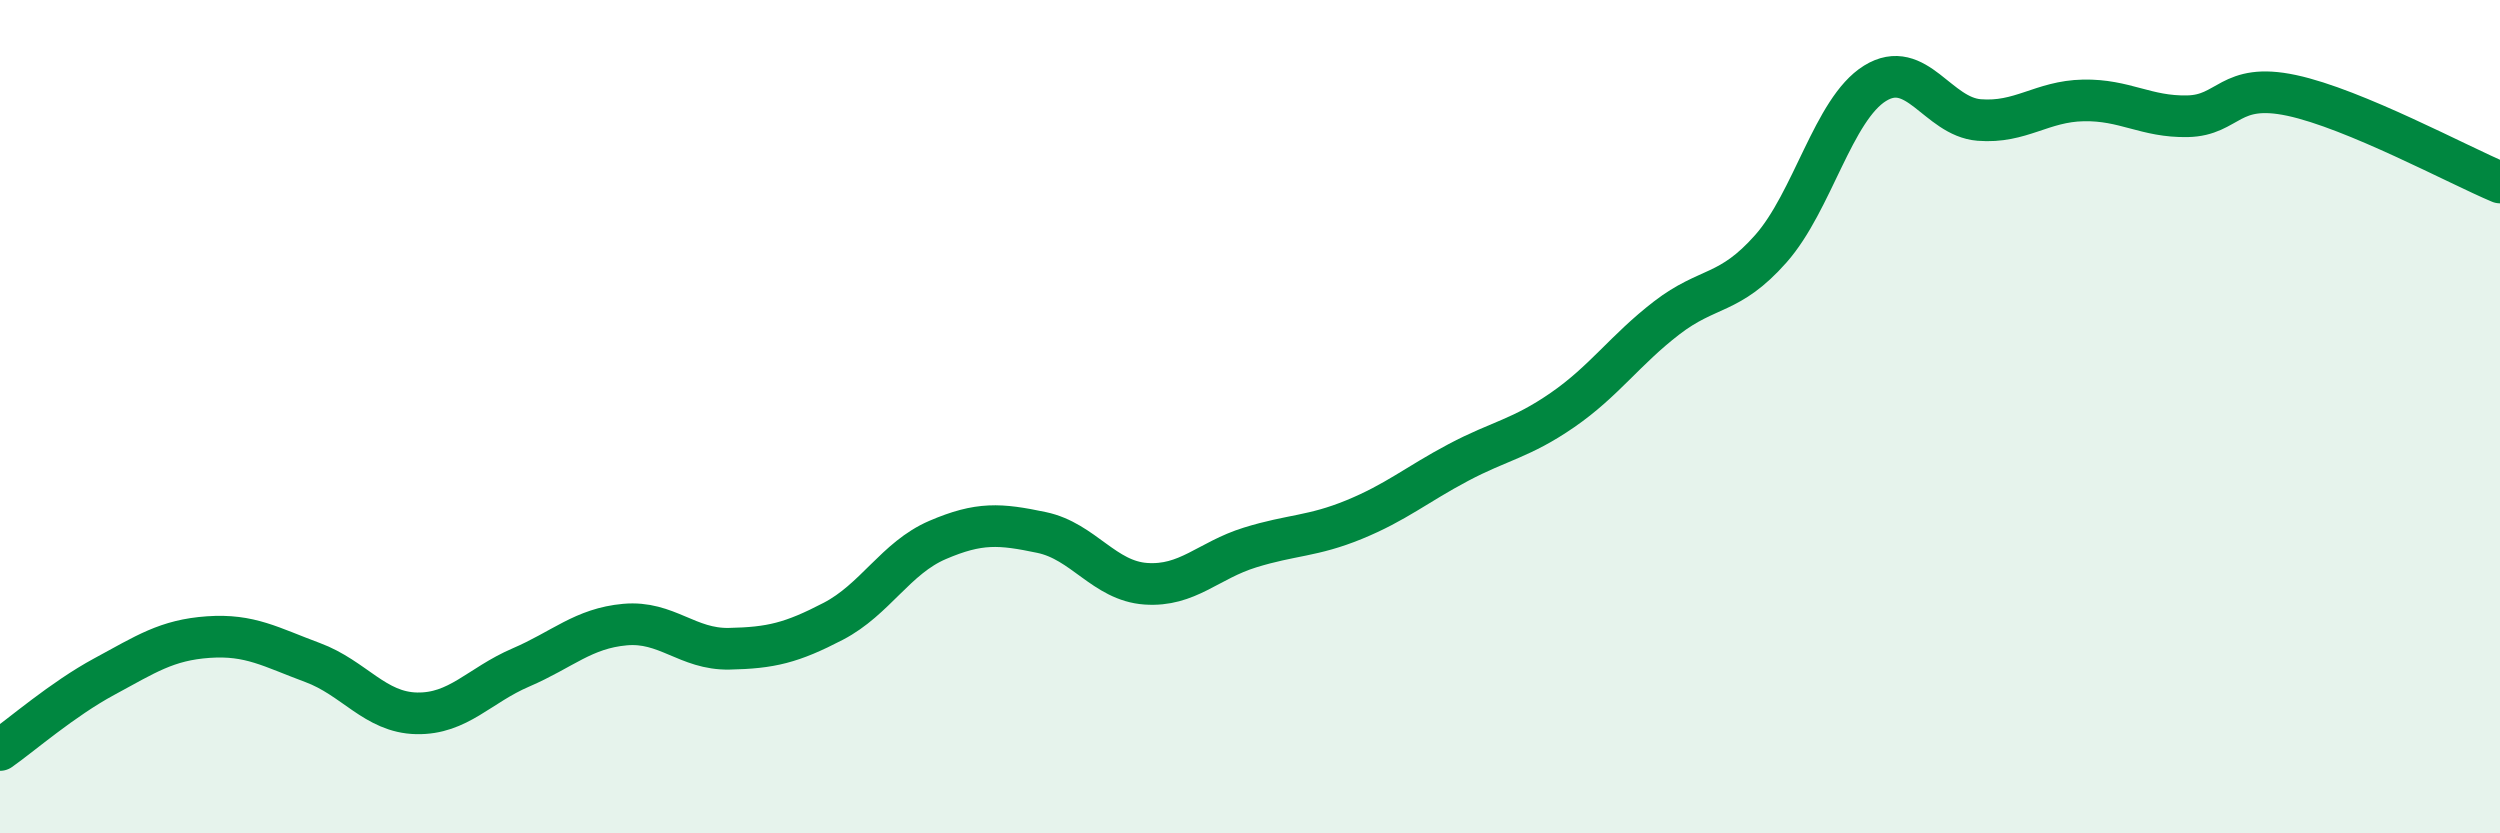
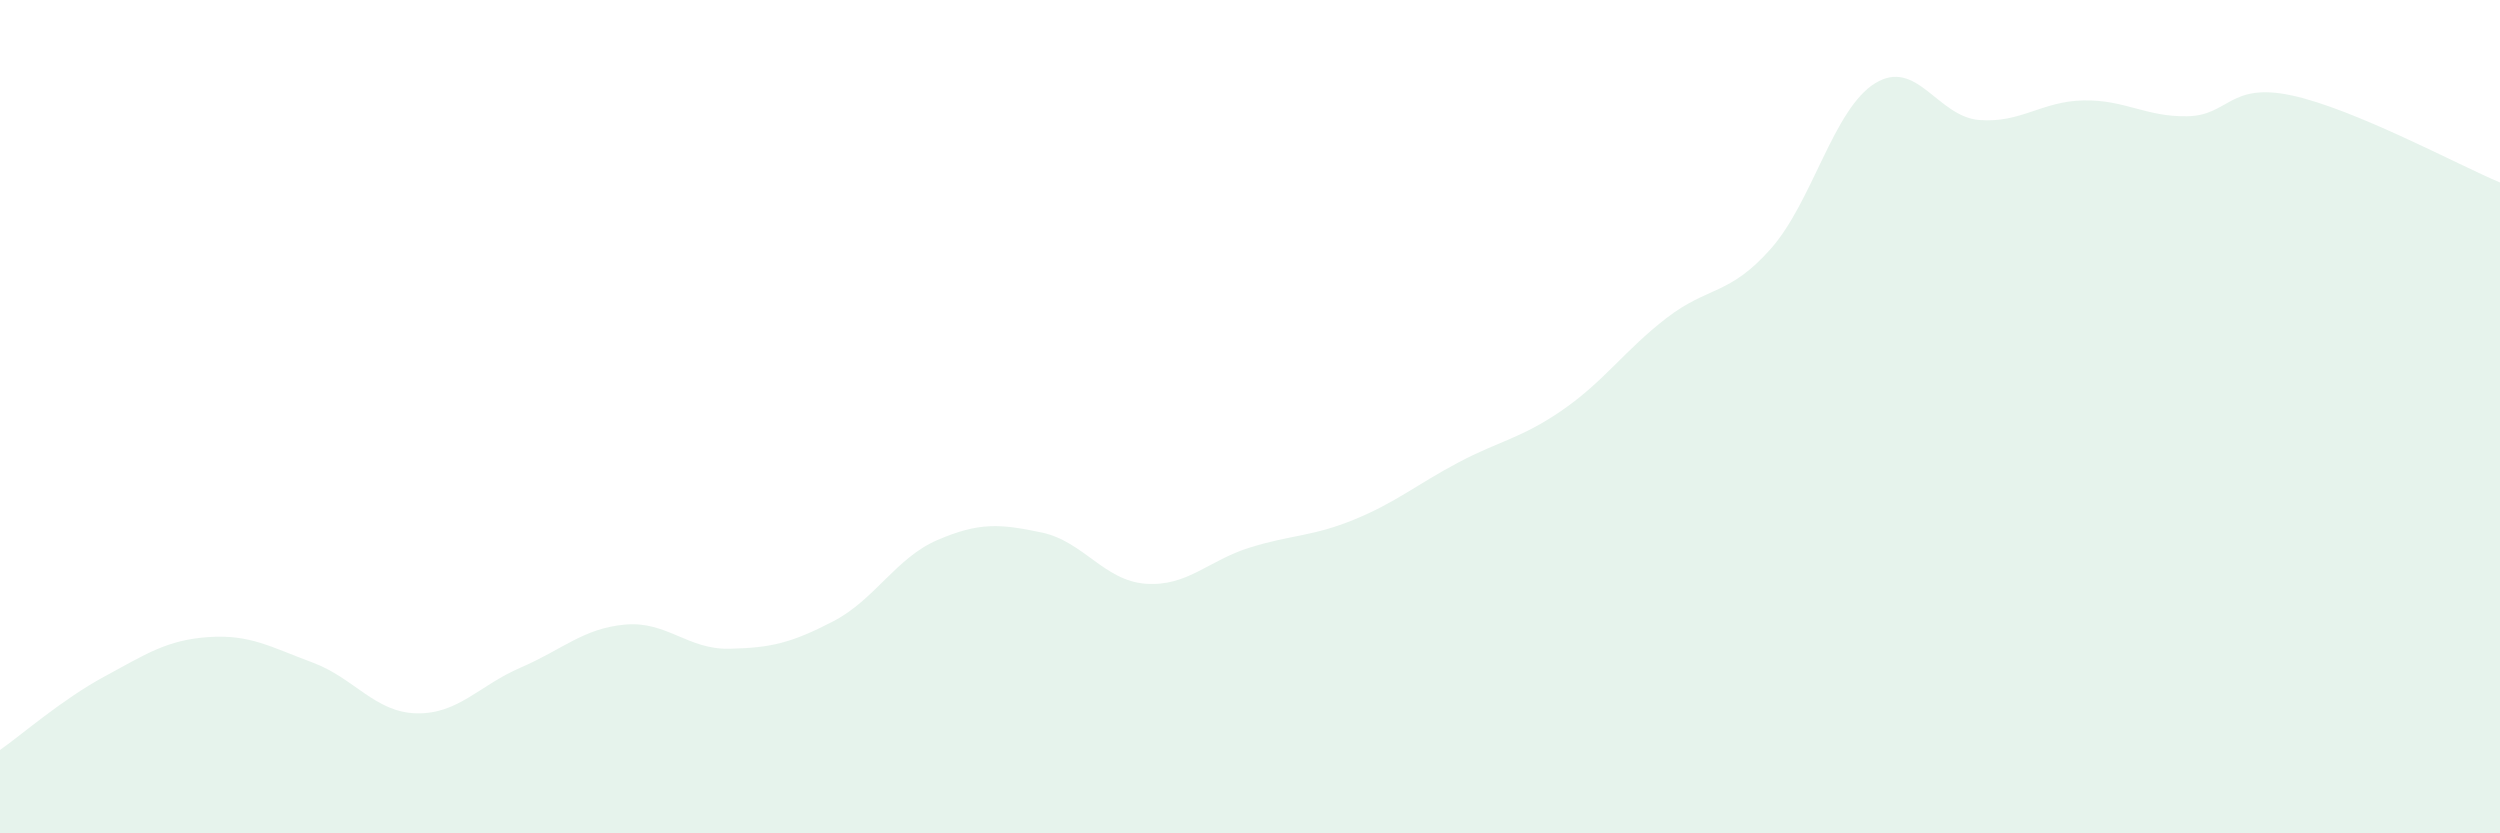
<svg xmlns="http://www.w3.org/2000/svg" width="60" height="20" viewBox="0 0 60 20">
  <path d="M 0,18 C 0.5,17.65 1.5,16.78 2.5,16.24 C 3.5,15.7 4,15.36 5,15.29 C 6,15.22 6.5,15.53 7.5,15.9 C 8.5,16.27 9,17.1 10,17.12 C 11,17.14 11.5,16.45 12.5,16.02 C 13.5,15.59 14,15.08 15,14.99 C 16,14.9 16.5,15.59 17.5,15.57 C 18.5,15.55 19,15.43 20,14.91 C 21,14.39 21.5,13.39 22.5,12.96 C 23.5,12.53 24,12.57 25,12.78 C 26,12.99 26.5,13.94 27.5,14.01 C 28.5,14.08 29,13.45 30,13.14 C 31,12.83 31.5,12.88 32.5,12.47 C 33.5,12.06 34,11.63 35,11.1 C 36,10.57 36.5,10.53 37.5,9.84 C 38.5,9.15 39,8.4 40,7.63 C 41,6.86 41.5,7.1 42.5,5.97 C 43.5,4.84 44,2.62 45,2 C 46,1.38 46.5,2.8 47.5,2.88 C 48.5,2.96 49,2.43 50,2.41 C 51,2.39 51.5,2.81 52.5,2.79 C 53.5,2.77 53.5,1.97 55,2.29 C 56.5,2.61 59,3.96 60,4.38L60 20L0 20Z" fill="#008740" opacity="0.1" stroke-linecap="round" stroke-linejoin="round" />
-   <path d="M 0,18 C 0.5,17.65 1.5,16.78 2.5,16.24 C 3.5,15.7 4,15.36 5,15.29 C 6,15.22 6.5,15.53 7.5,15.9 C 8.5,16.27 9,17.1 10,17.12 C 11,17.14 11.5,16.45 12.5,16.02 C 13.5,15.59 14,15.08 15,14.99 C 16,14.9 16.5,15.59 17.5,15.57 C 18.5,15.55 19,15.43 20,14.91 C 21,14.39 21.5,13.39 22.5,12.96 C 23.5,12.53 24,12.57 25,12.78 C 26,12.99 26.5,13.94 27.5,14.01 C 28.5,14.08 29,13.45 30,13.14 C 31,12.83 31.5,12.88 32.5,12.47 C 33.5,12.06 34,11.63 35,11.1 C 36,10.57 36.5,10.53 37.5,9.84 C 38.5,9.15 39,8.4 40,7.63 C 41,6.86 41.5,7.1 42.5,5.97 C 43.5,4.84 44,2.62 45,2 C 46,1.38 46.5,2.8 47.5,2.88 C 48.5,2.96 49,2.43 50,2.41 C 51,2.39 51.5,2.81 52.5,2.79 C 53.5,2.77 53.5,1.97 55,2.29 C 56.5,2.61 59,3.96 60,4.38" stroke="#008740" stroke-width="1" fill="none" stroke-linecap="round" stroke-linejoin="round" />
</svg>